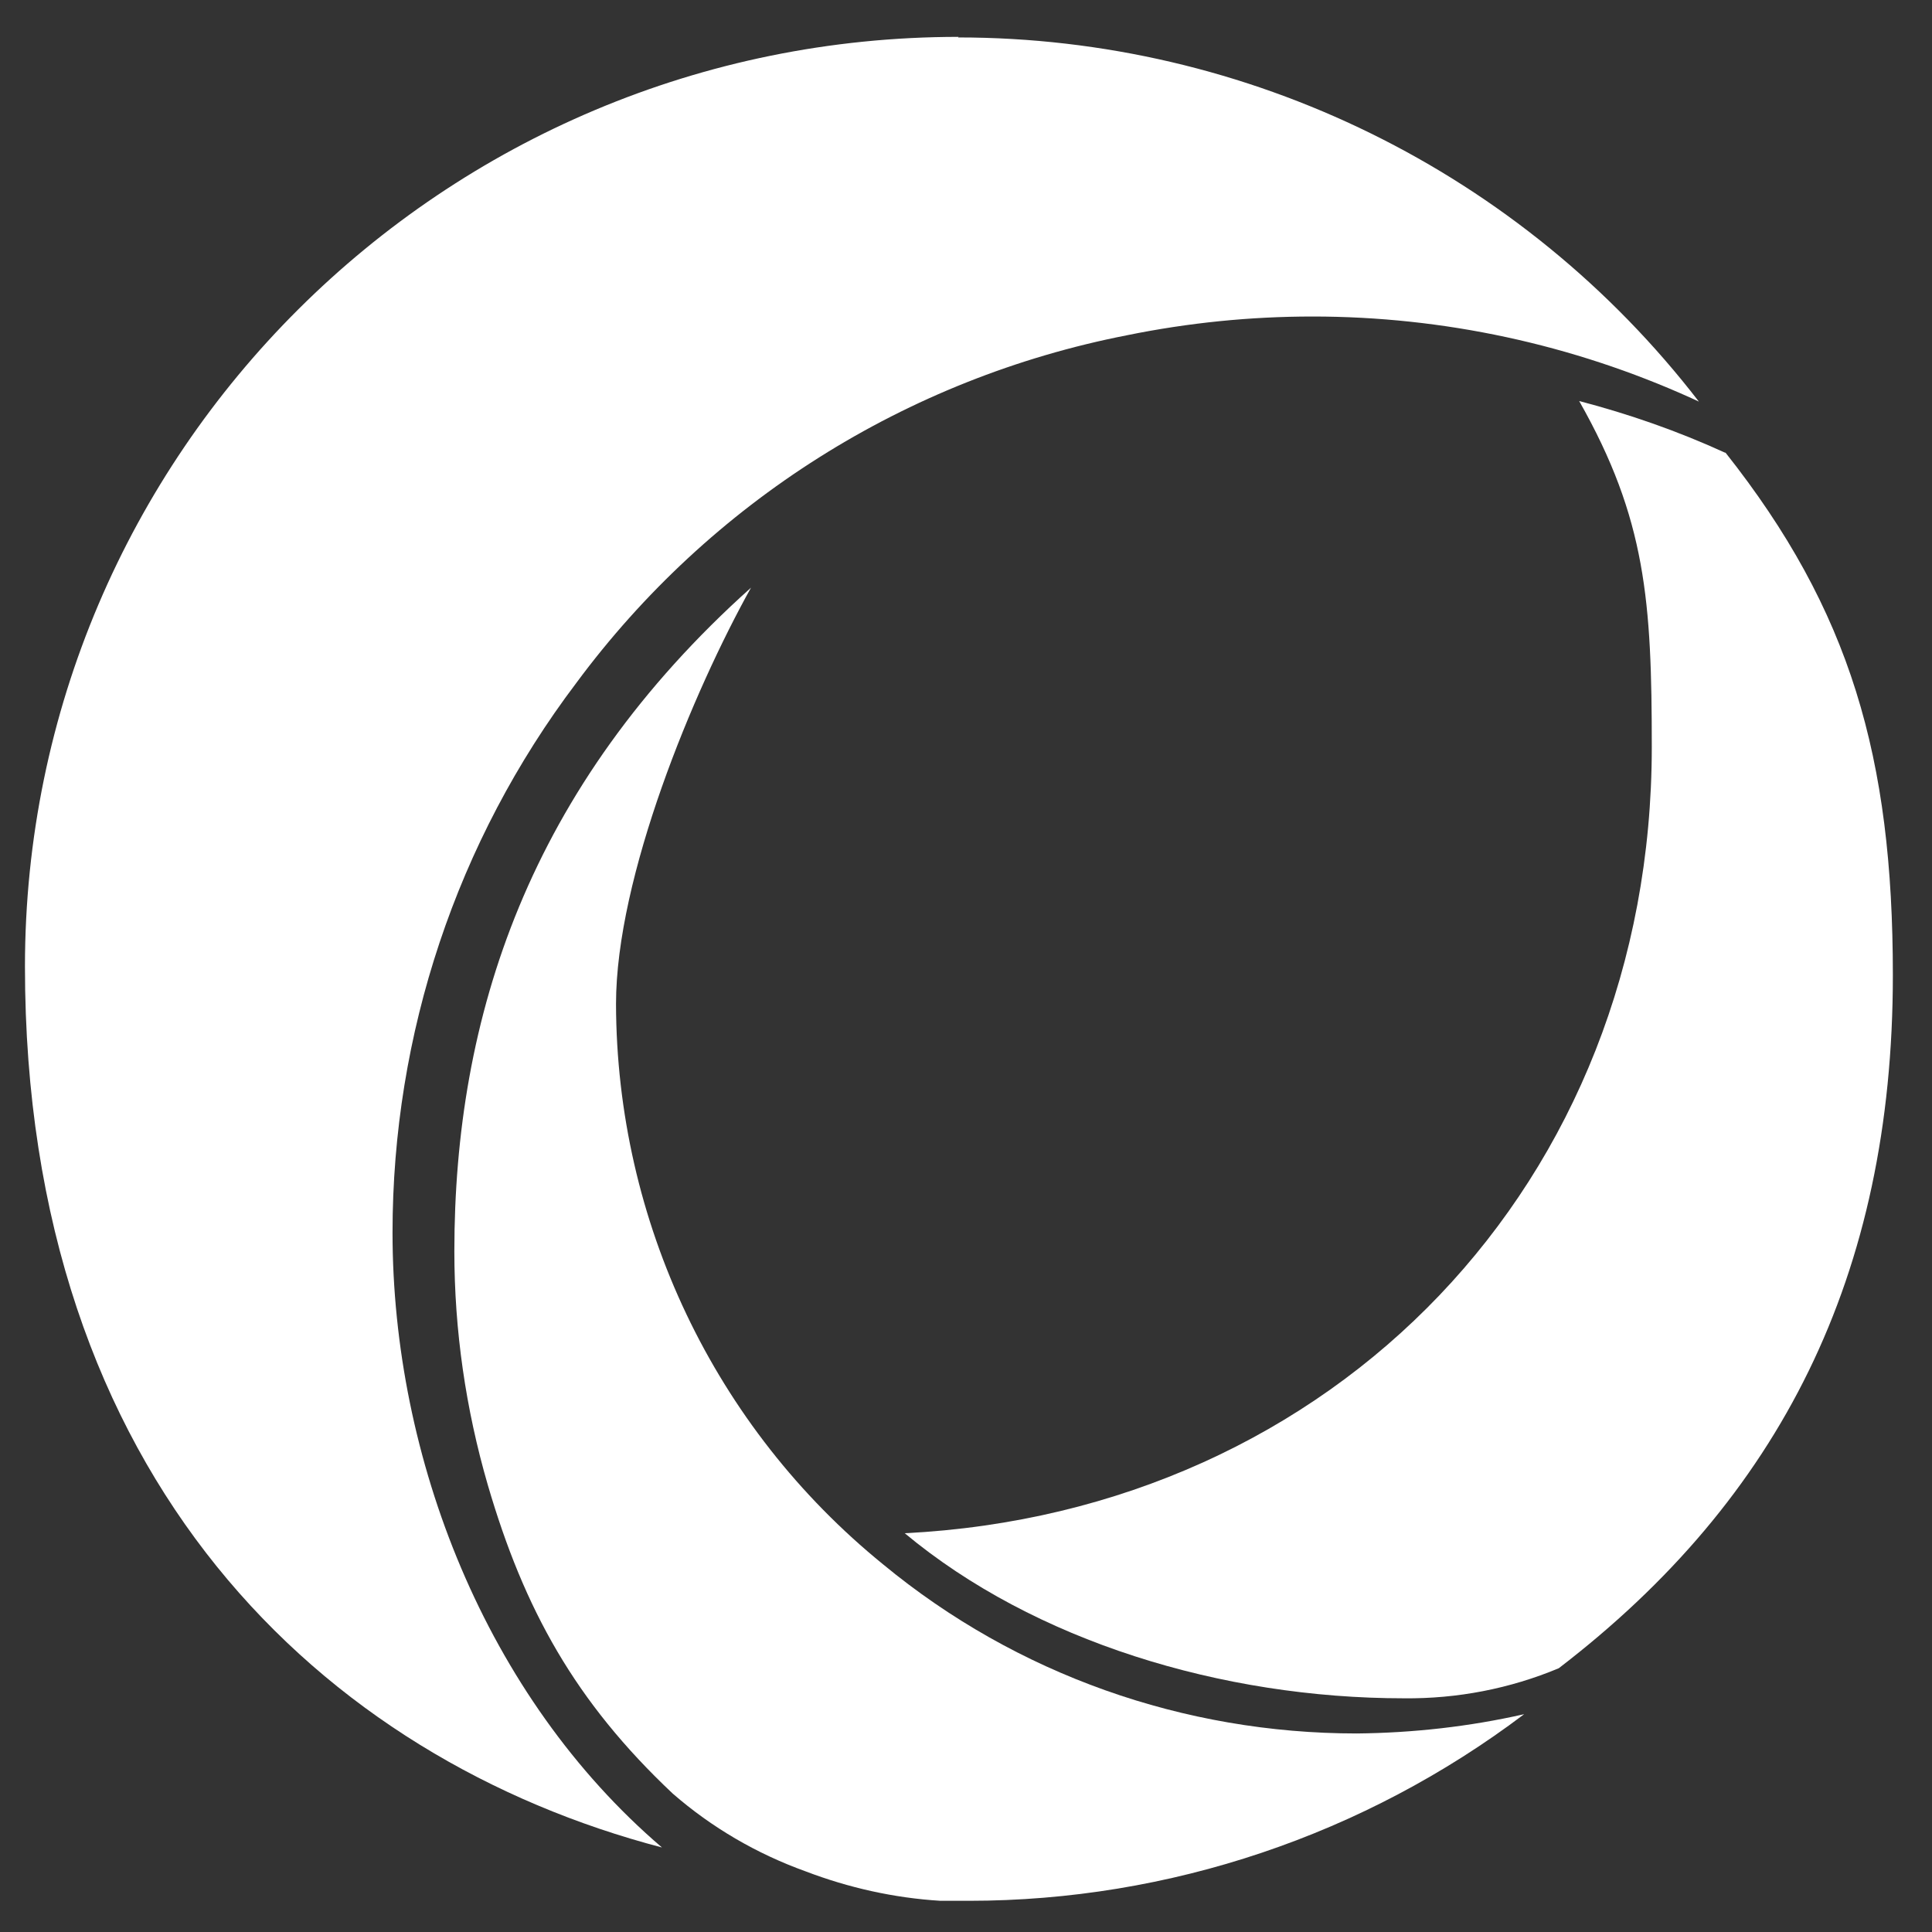
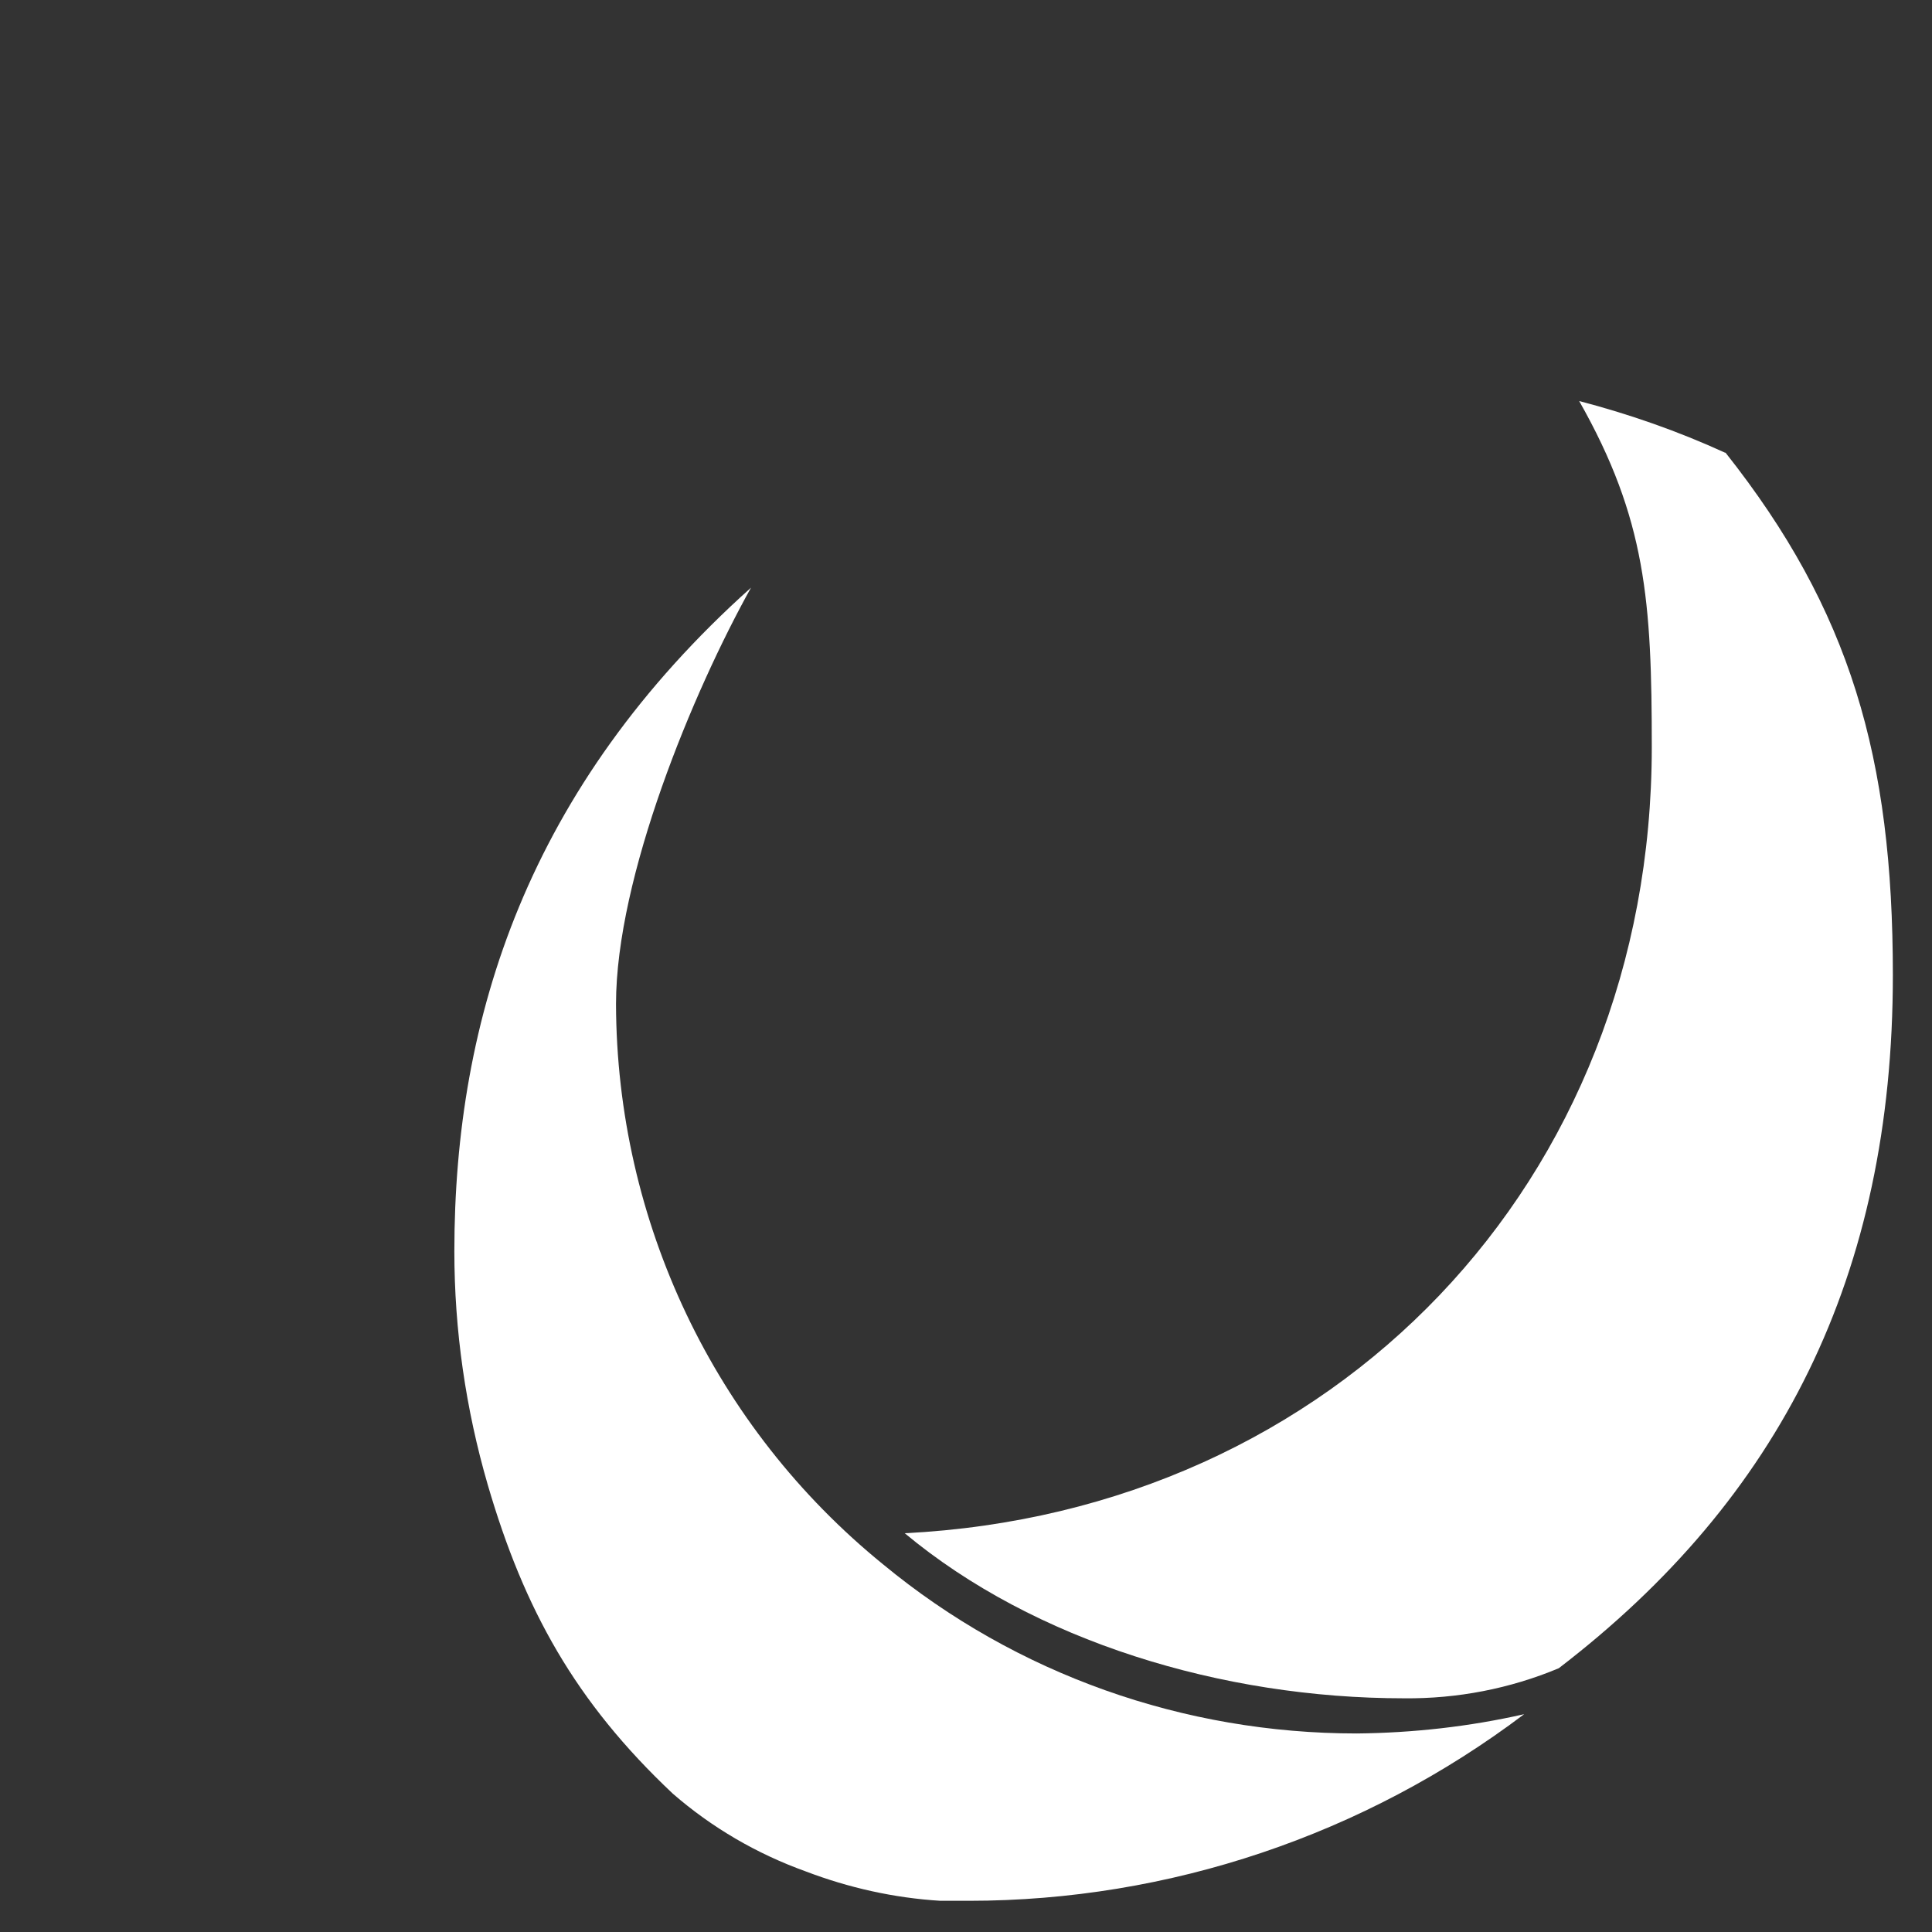
<svg xmlns="http://www.w3.org/2000/svg" id="Layer_1" version="1.1" viewBox="0 0 340.6 340.6">
  <rect x="0" y="0" width="340.6" height="340.6" fill="#333333" stroke="none" />
  <defs>
    <style>
      .st0 {
        fill: #fff;
      }
    </style>
  </defs>
  <path class="st0" d="M239.2,305.6c-30.5,0-60-10.4-83.5-29.8-29.8-24.2-47-60.5-47.1-98.8,0-22.4,13.6-55.1,23.8-73.4-39.3,35.2-52.3,75.8-52.3,117,0,13.9,2,27.8,5.9,41.2,6.4,21.9,15.4,38.2,32.6,54.4,6.9,6,14.8,10.6,23.4,13.7,7.6,2.9,15.6,4.7,23.8,5.2h5c35.3,0,69.7-11.6,97.9-32.9-9.7,2.2-19.6,3.3-29.5,3.4h0Z" />
  <path class="st0" d="M304.1,79.8c-8.3-3.8-16.9-6.8-25.7-9.1,11.8,20.8,12.8,35.4,12.8,61,0,76.7-55.9,134.8-131.7,138.6,22.8,19,55.9,29.1,88,29.1,9.4.1,18.7-1.7,27.3-5.3,39-29.9,58.9-69.2,58.9-122.2,0-38.4-7.5-64.3-29.5-92.1h-.1Z" />
-   <path class="st0" d="M169,6.5C78.1,6.5,4.4,79.9,4.4,170.4s52.7,139.7,112.3,155.3c-31.1-26.6-47.5-68.7-47.5-108.4,0-35,11.3-69,32.4-96.9,23.6-31.9,58.2-53.7,97.1-61.3,10.8-2.2,21.7-3.3,32.7-3.3,23,0,45.8,4.9,66.8,14.4l1.3.6C268.3,30.3,220,6.6,168.9,6.6l.1-.1Z" />
</svg>